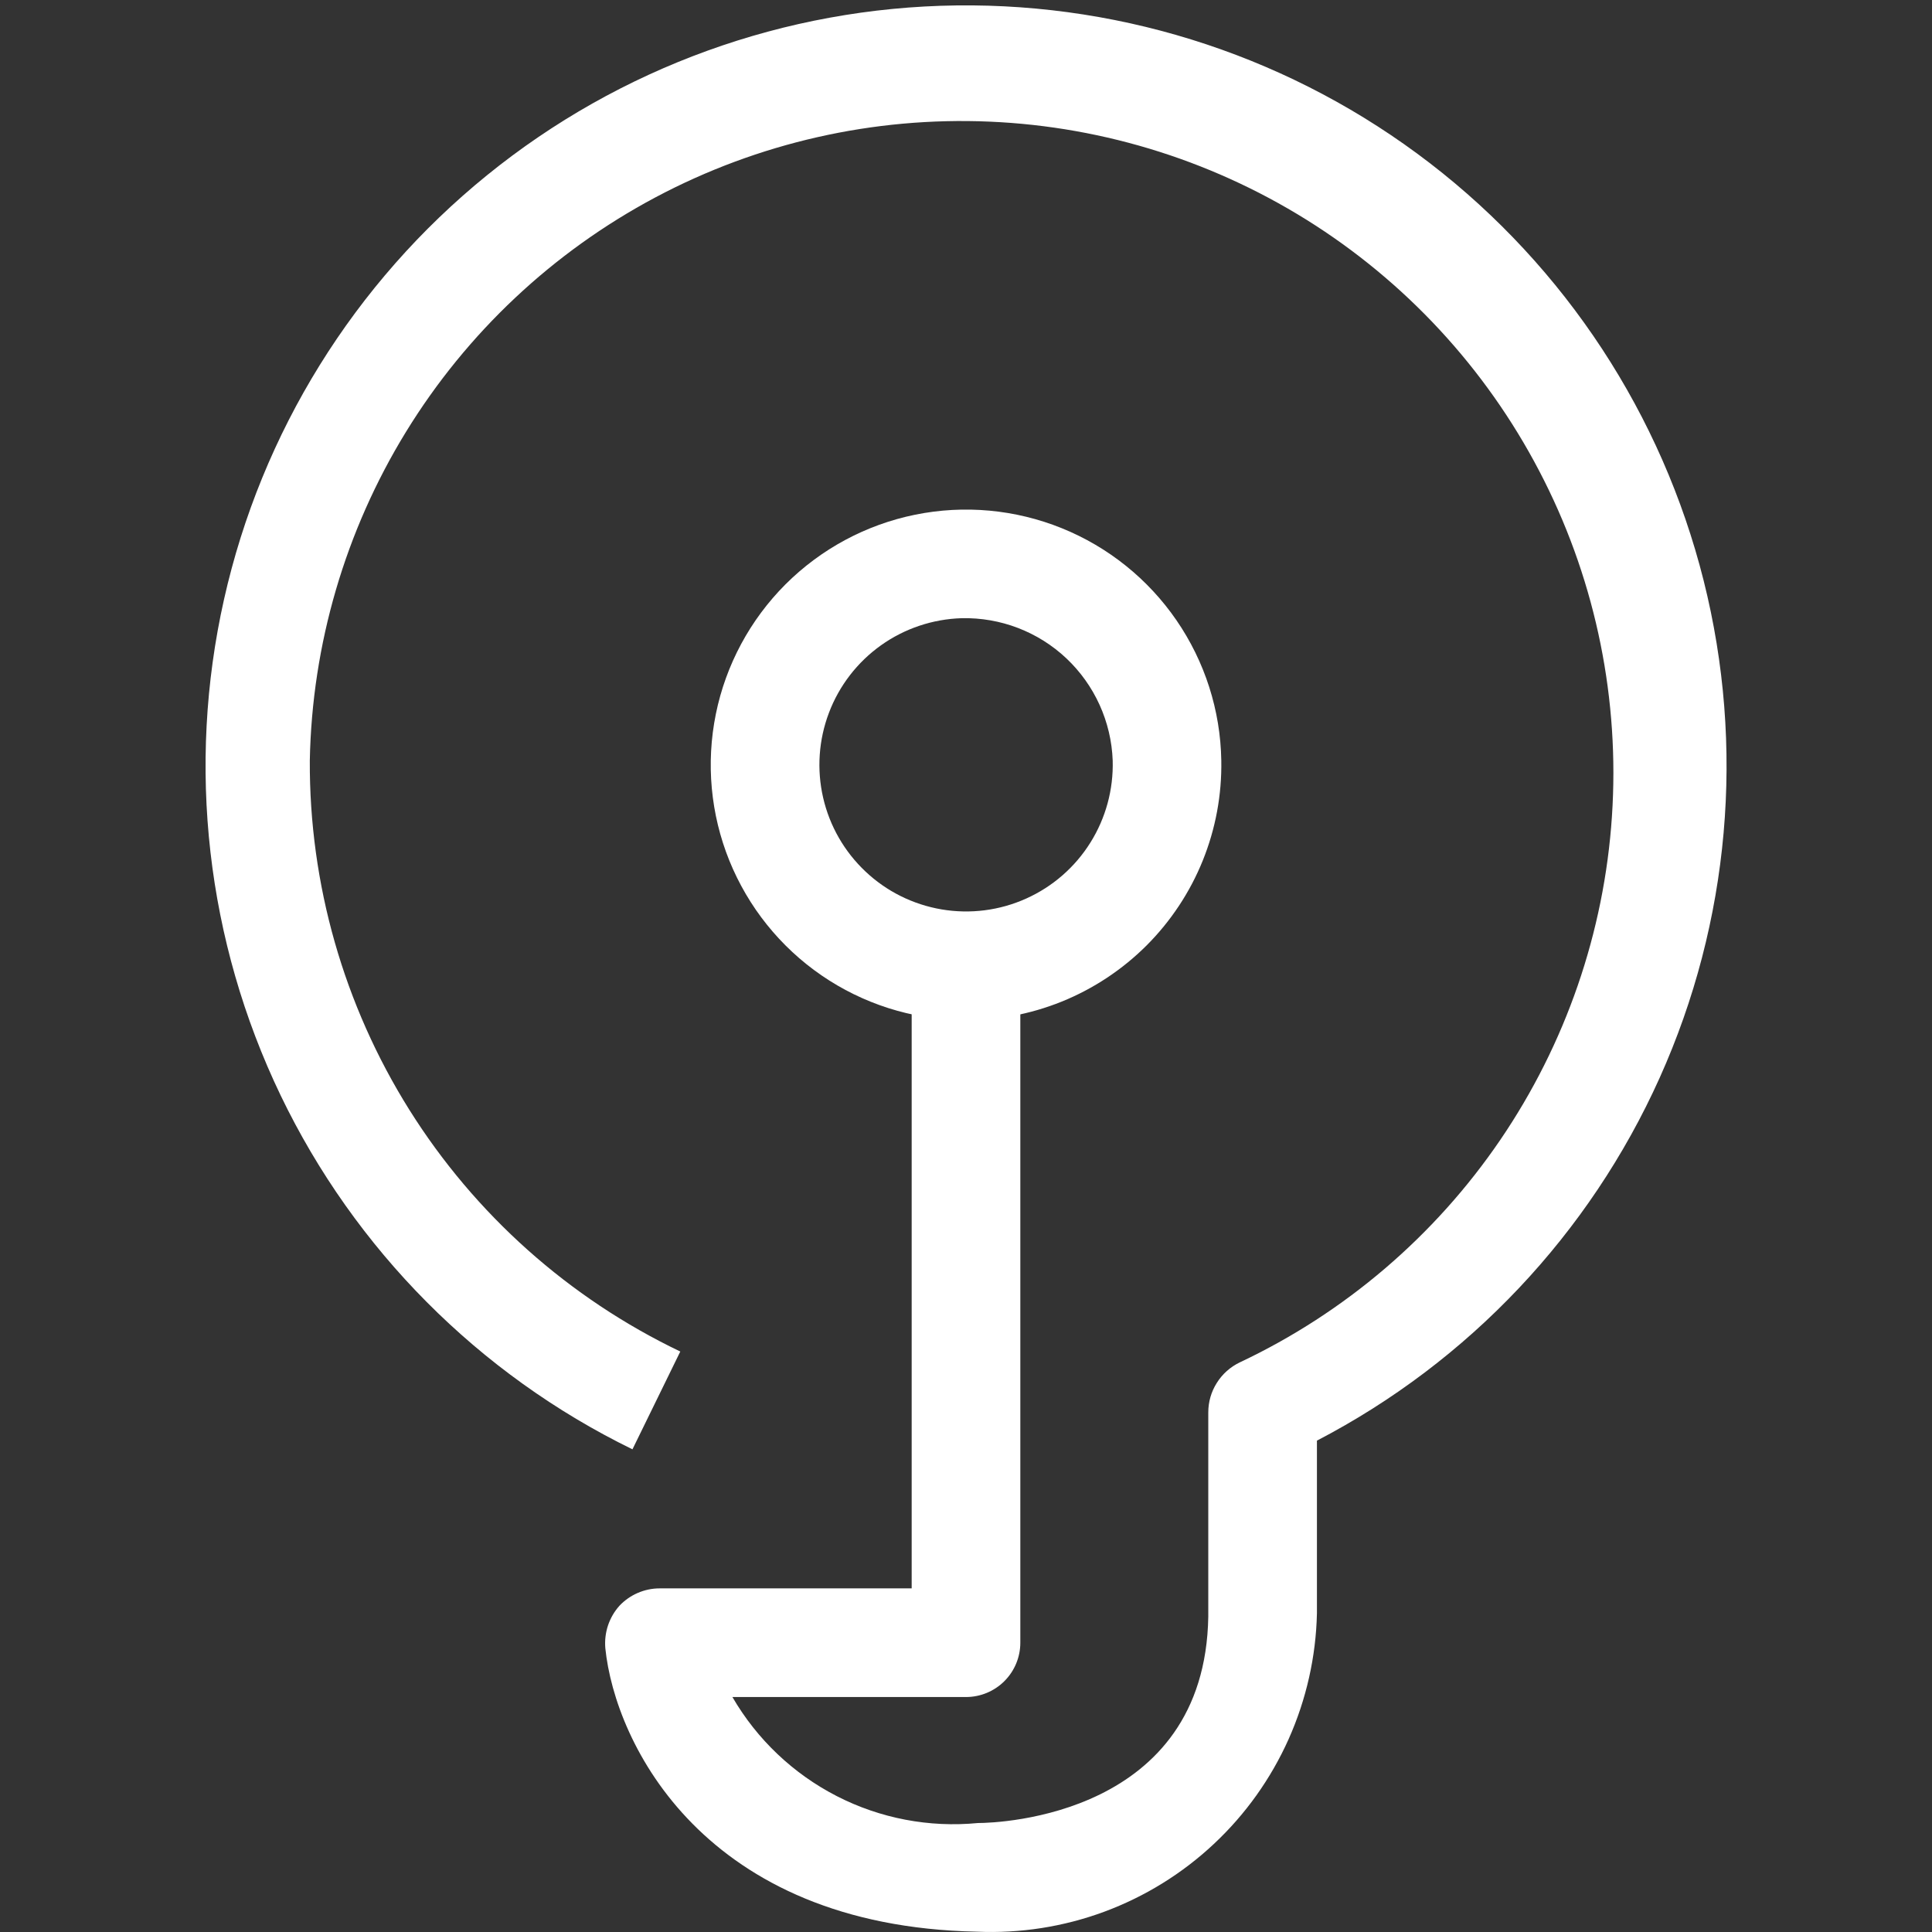
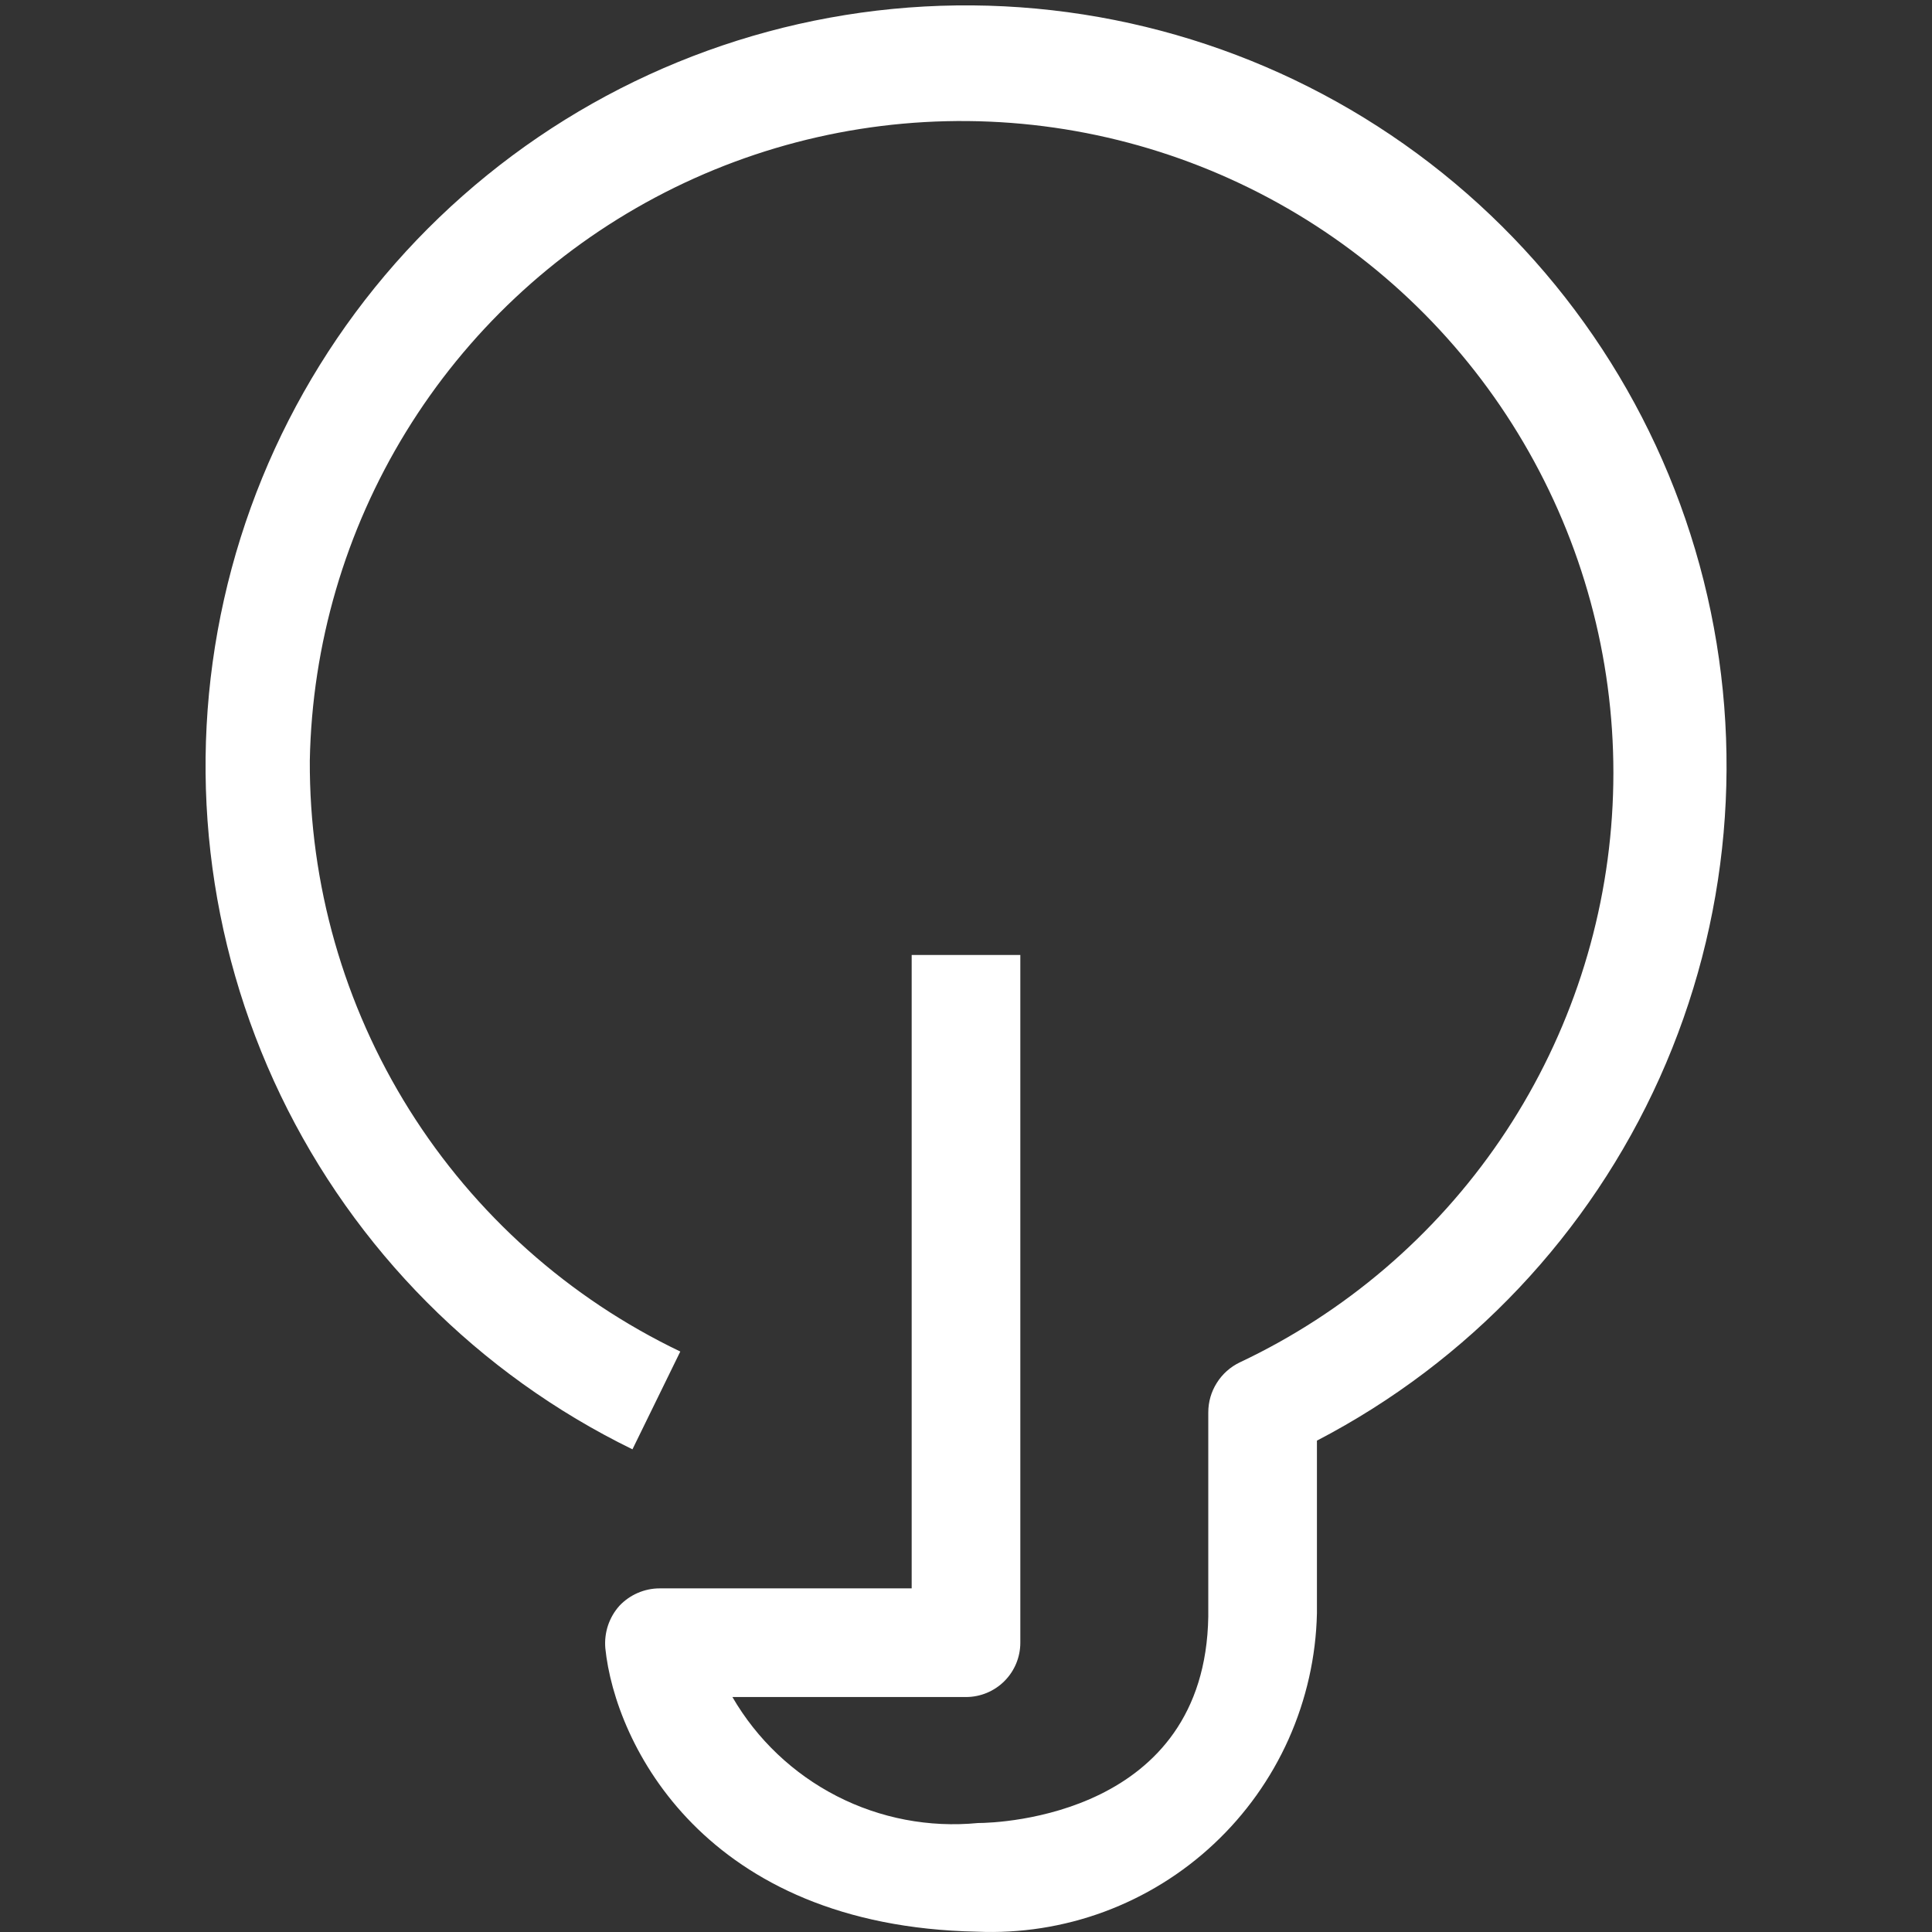
<svg xmlns="http://www.w3.org/2000/svg" width="42" height="42" viewBox="0 0 42 42" fill="none">
  <rect x="0" y="0" width="42" height="42" fill="#333333" stroke="none" />
  <g id="ä¿æ¤åæ°ææ 1">
-     <path id="Vector" d="M20.906 22.177C19.816 22.159 18.756 21.82 17.858 21.203C16.96 20.586 16.264 19.718 15.855 18.708C15.447 17.698 15.345 16.59 15.562 15.522C15.779 14.454 16.306 13.474 17.076 12.703C17.847 11.933 18.827 11.406 19.895 11.189C20.963 10.972 22.071 11.074 23.081 11.482C24.091 11.89 24.959 12.587 25.576 13.485C26.193 14.383 26.532 15.443 26.55 16.533C26.563 17.278 26.426 18.017 26.147 18.708C25.868 19.399 25.452 20.026 24.926 20.553C24.399 21.079 23.771 21.495 23.081 21.774C22.39 22.053 21.651 22.19 20.906 22.177ZM20.906 13.439C20.276 13.458 19.665 13.663 19.151 14.029C18.638 14.395 18.244 14.905 18.021 15.494C17.797 16.084 17.753 16.726 17.894 17.34C18.035 17.955 18.356 18.514 18.815 18.946C19.273 19.379 19.85 19.665 20.472 19.77C21.094 19.875 21.733 19.793 22.308 19.534C22.883 19.276 23.369 18.853 23.703 18.319C24.038 17.785 24.207 17.163 24.189 16.533C24.158 15.689 23.796 14.892 23.182 14.312C22.567 13.733 21.75 13.42 20.906 13.439Z" fill="#ffffff" />
    <path id="Vector_2" d="M21.236 41.993C15.308 41.875 13.371 37.907 13.159 35.829C13.145 35.663 13.165 35.495 13.217 35.337C13.27 35.178 13.355 35.032 13.466 34.908C13.578 34.789 13.714 34.694 13.864 34.629C14.014 34.564 14.176 34.53 14.34 34.53H19.819V20.76H22.181V35.711C22.181 36.024 22.057 36.324 21.835 36.546C21.614 36.767 21.313 36.892 21 36.892H15.922C16.456 37.812 17.243 38.559 18.189 39.045C19.135 39.531 20.201 39.734 21.26 39.631C21.732 39.631 26.196 39.466 26.267 35.144V30.704C26.267 30.476 26.331 30.254 26.453 30.062C26.574 29.869 26.747 29.715 26.952 29.617C29.236 28.539 31.19 26.87 32.613 24.783C34.035 22.696 34.874 20.267 35.042 17.747C35.211 15.226 34.703 12.707 33.57 10.45C32.438 8.192 30.723 6.278 28.603 4.905C26.482 3.533 24.034 2.752 21.51 2.644C18.987 2.536 16.48 3.104 14.25 4.29C12.02 5.476 10.147 7.236 8.826 9.388C7.505 11.541 6.783 14.008 6.735 16.533C6.722 19.217 7.473 21.85 8.898 24.125C10.324 26.399 12.367 28.222 14.789 29.381L13.749 31.507C10.406 29.875 7.712 27.163 6.1 23.811C4.489 20.458 4.055 16.66 4.87 13.03C5.684 9.401 7.699 6.152 10.588 3.809C13.477 1.466 17.072 0.165 20.792 0.118C24.511 0.071 28.138 1.279 31.086 3.548C34.033 5.817 36.13 9.014 37.036 12.622C37.942 16.23 37.605 20.037 36.08 23.43C34.554 26.823 31.929 29.602 28.629 31.318V35.073C28.608 36.016 28.398 36.945 28.014 37.806C27.629 38.667 27.076 39.443 26.387 40.087C25.699 40.732 24.889 41.232 24.004 41.56C23.119 41.887 22.178 42.034 21.236 41.993Z" fill="#ffffff" />
  </g>
</svg>